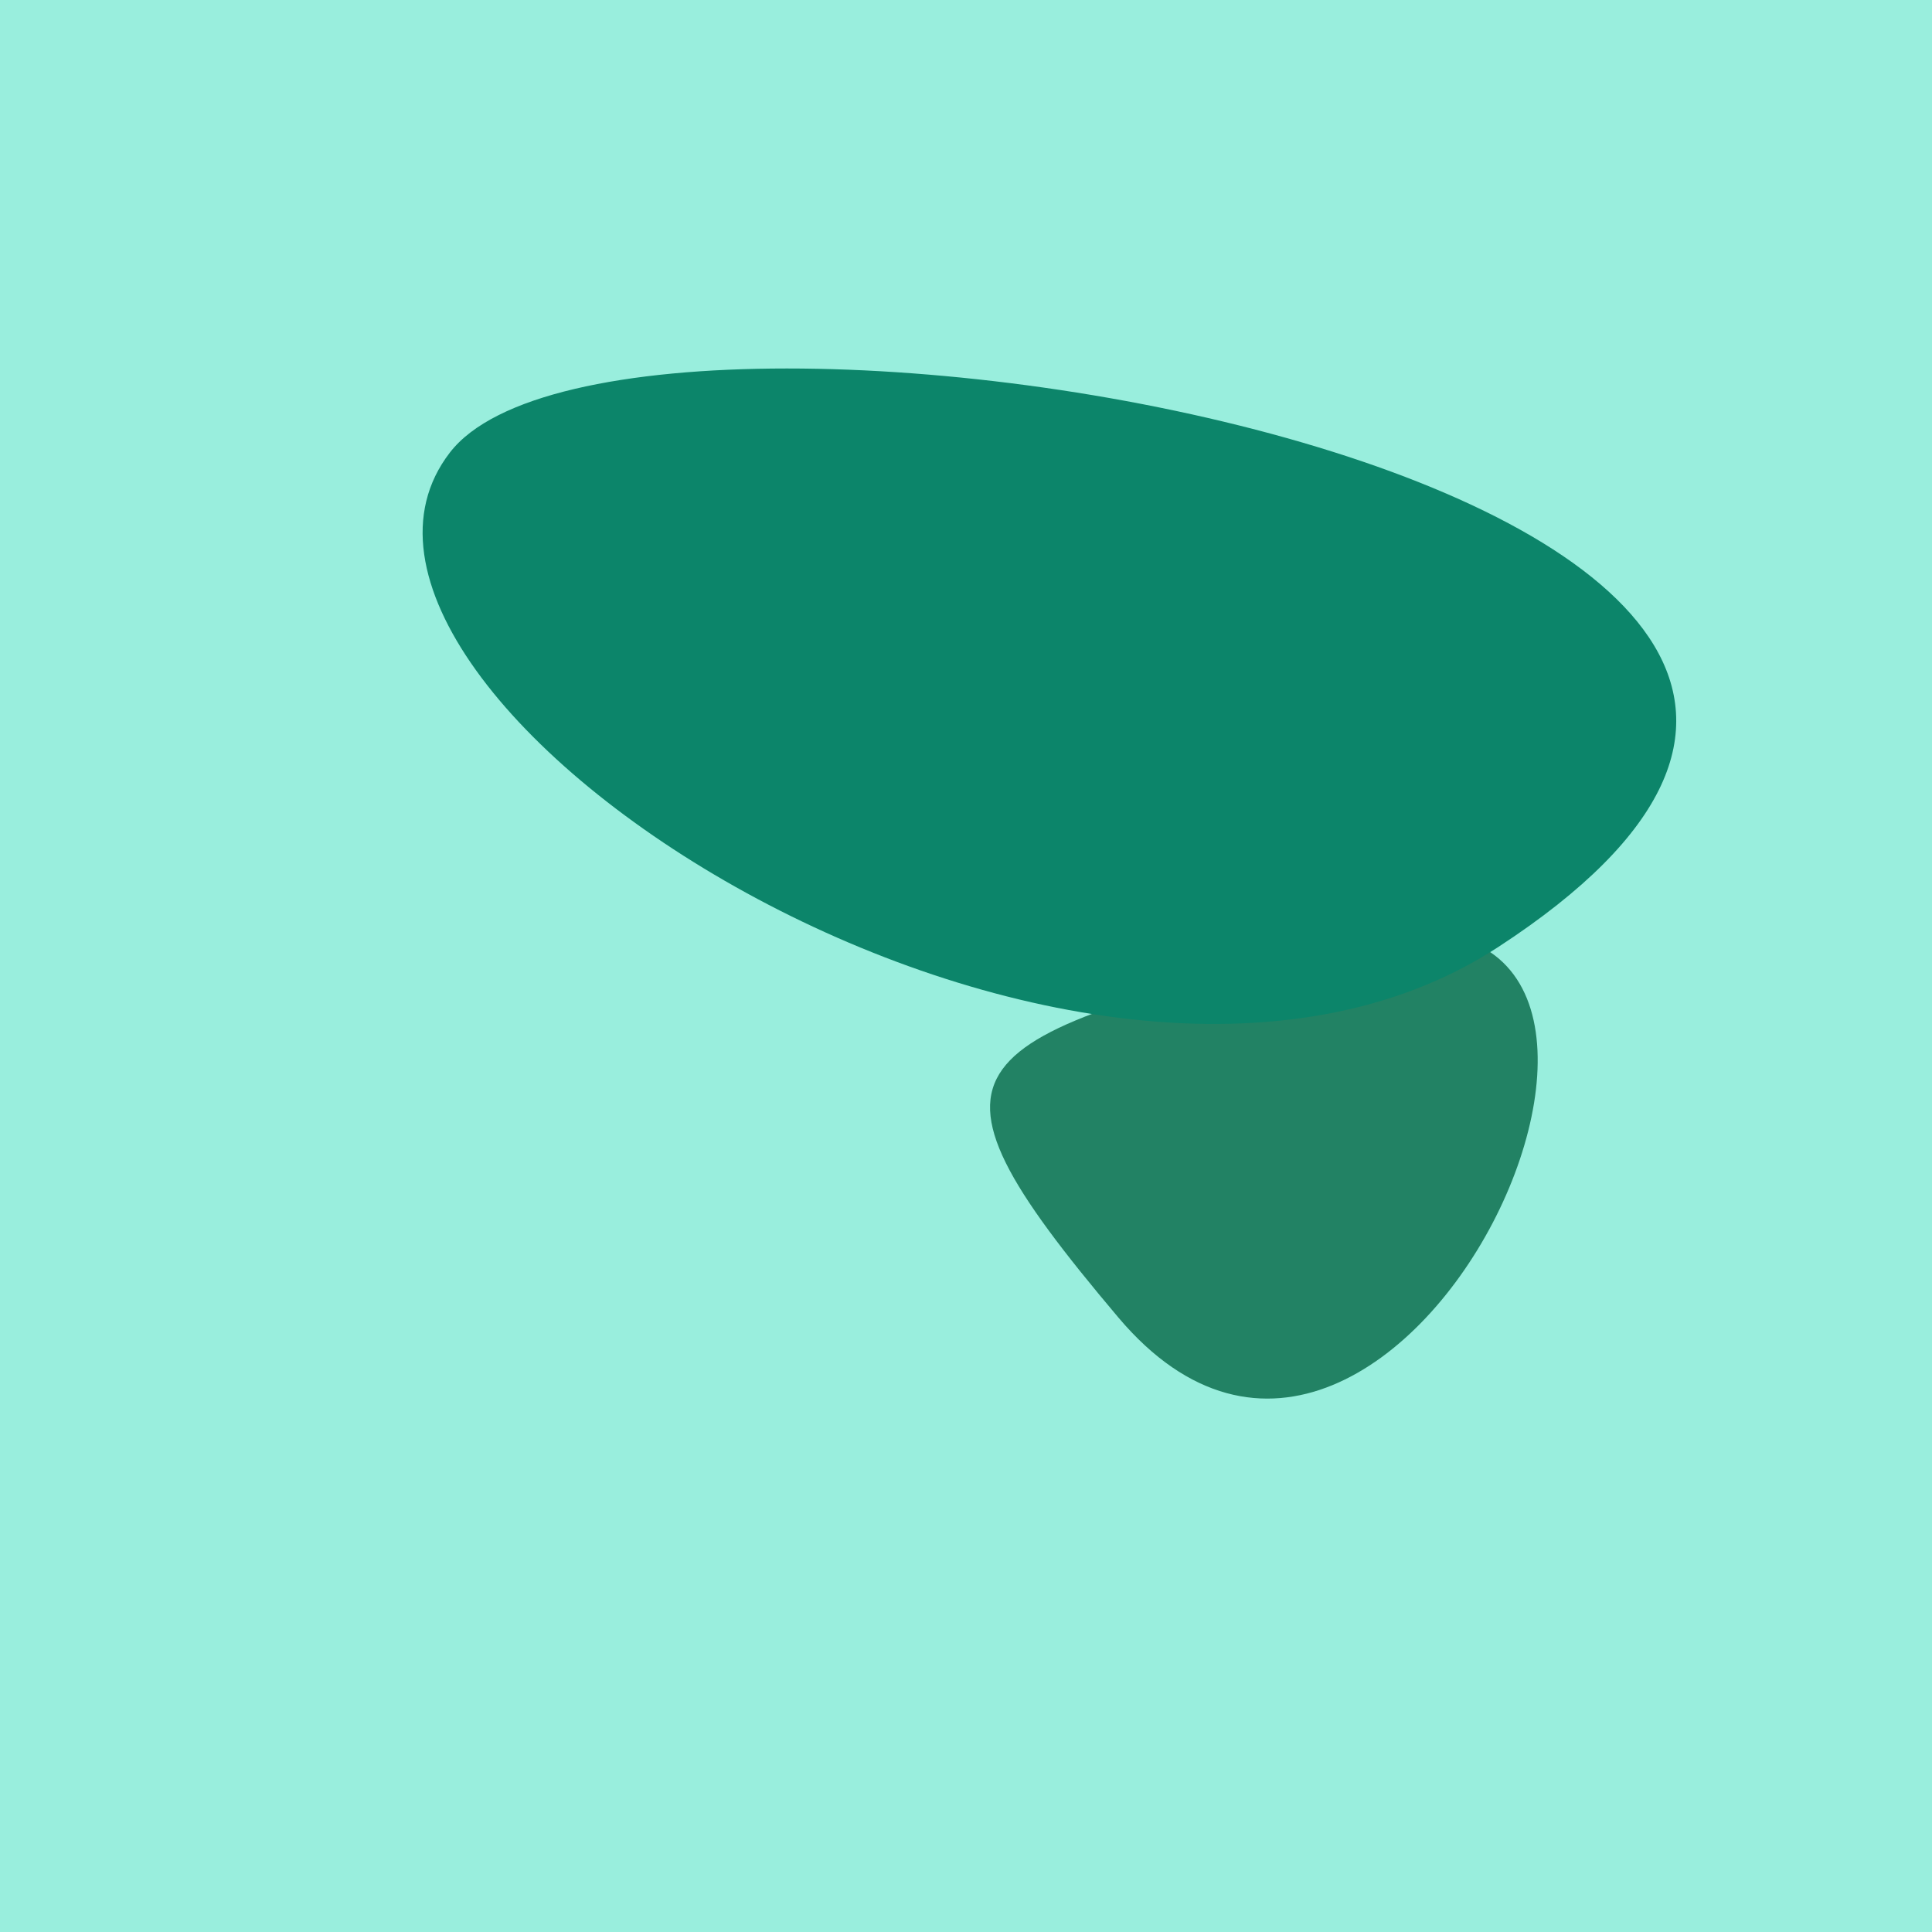
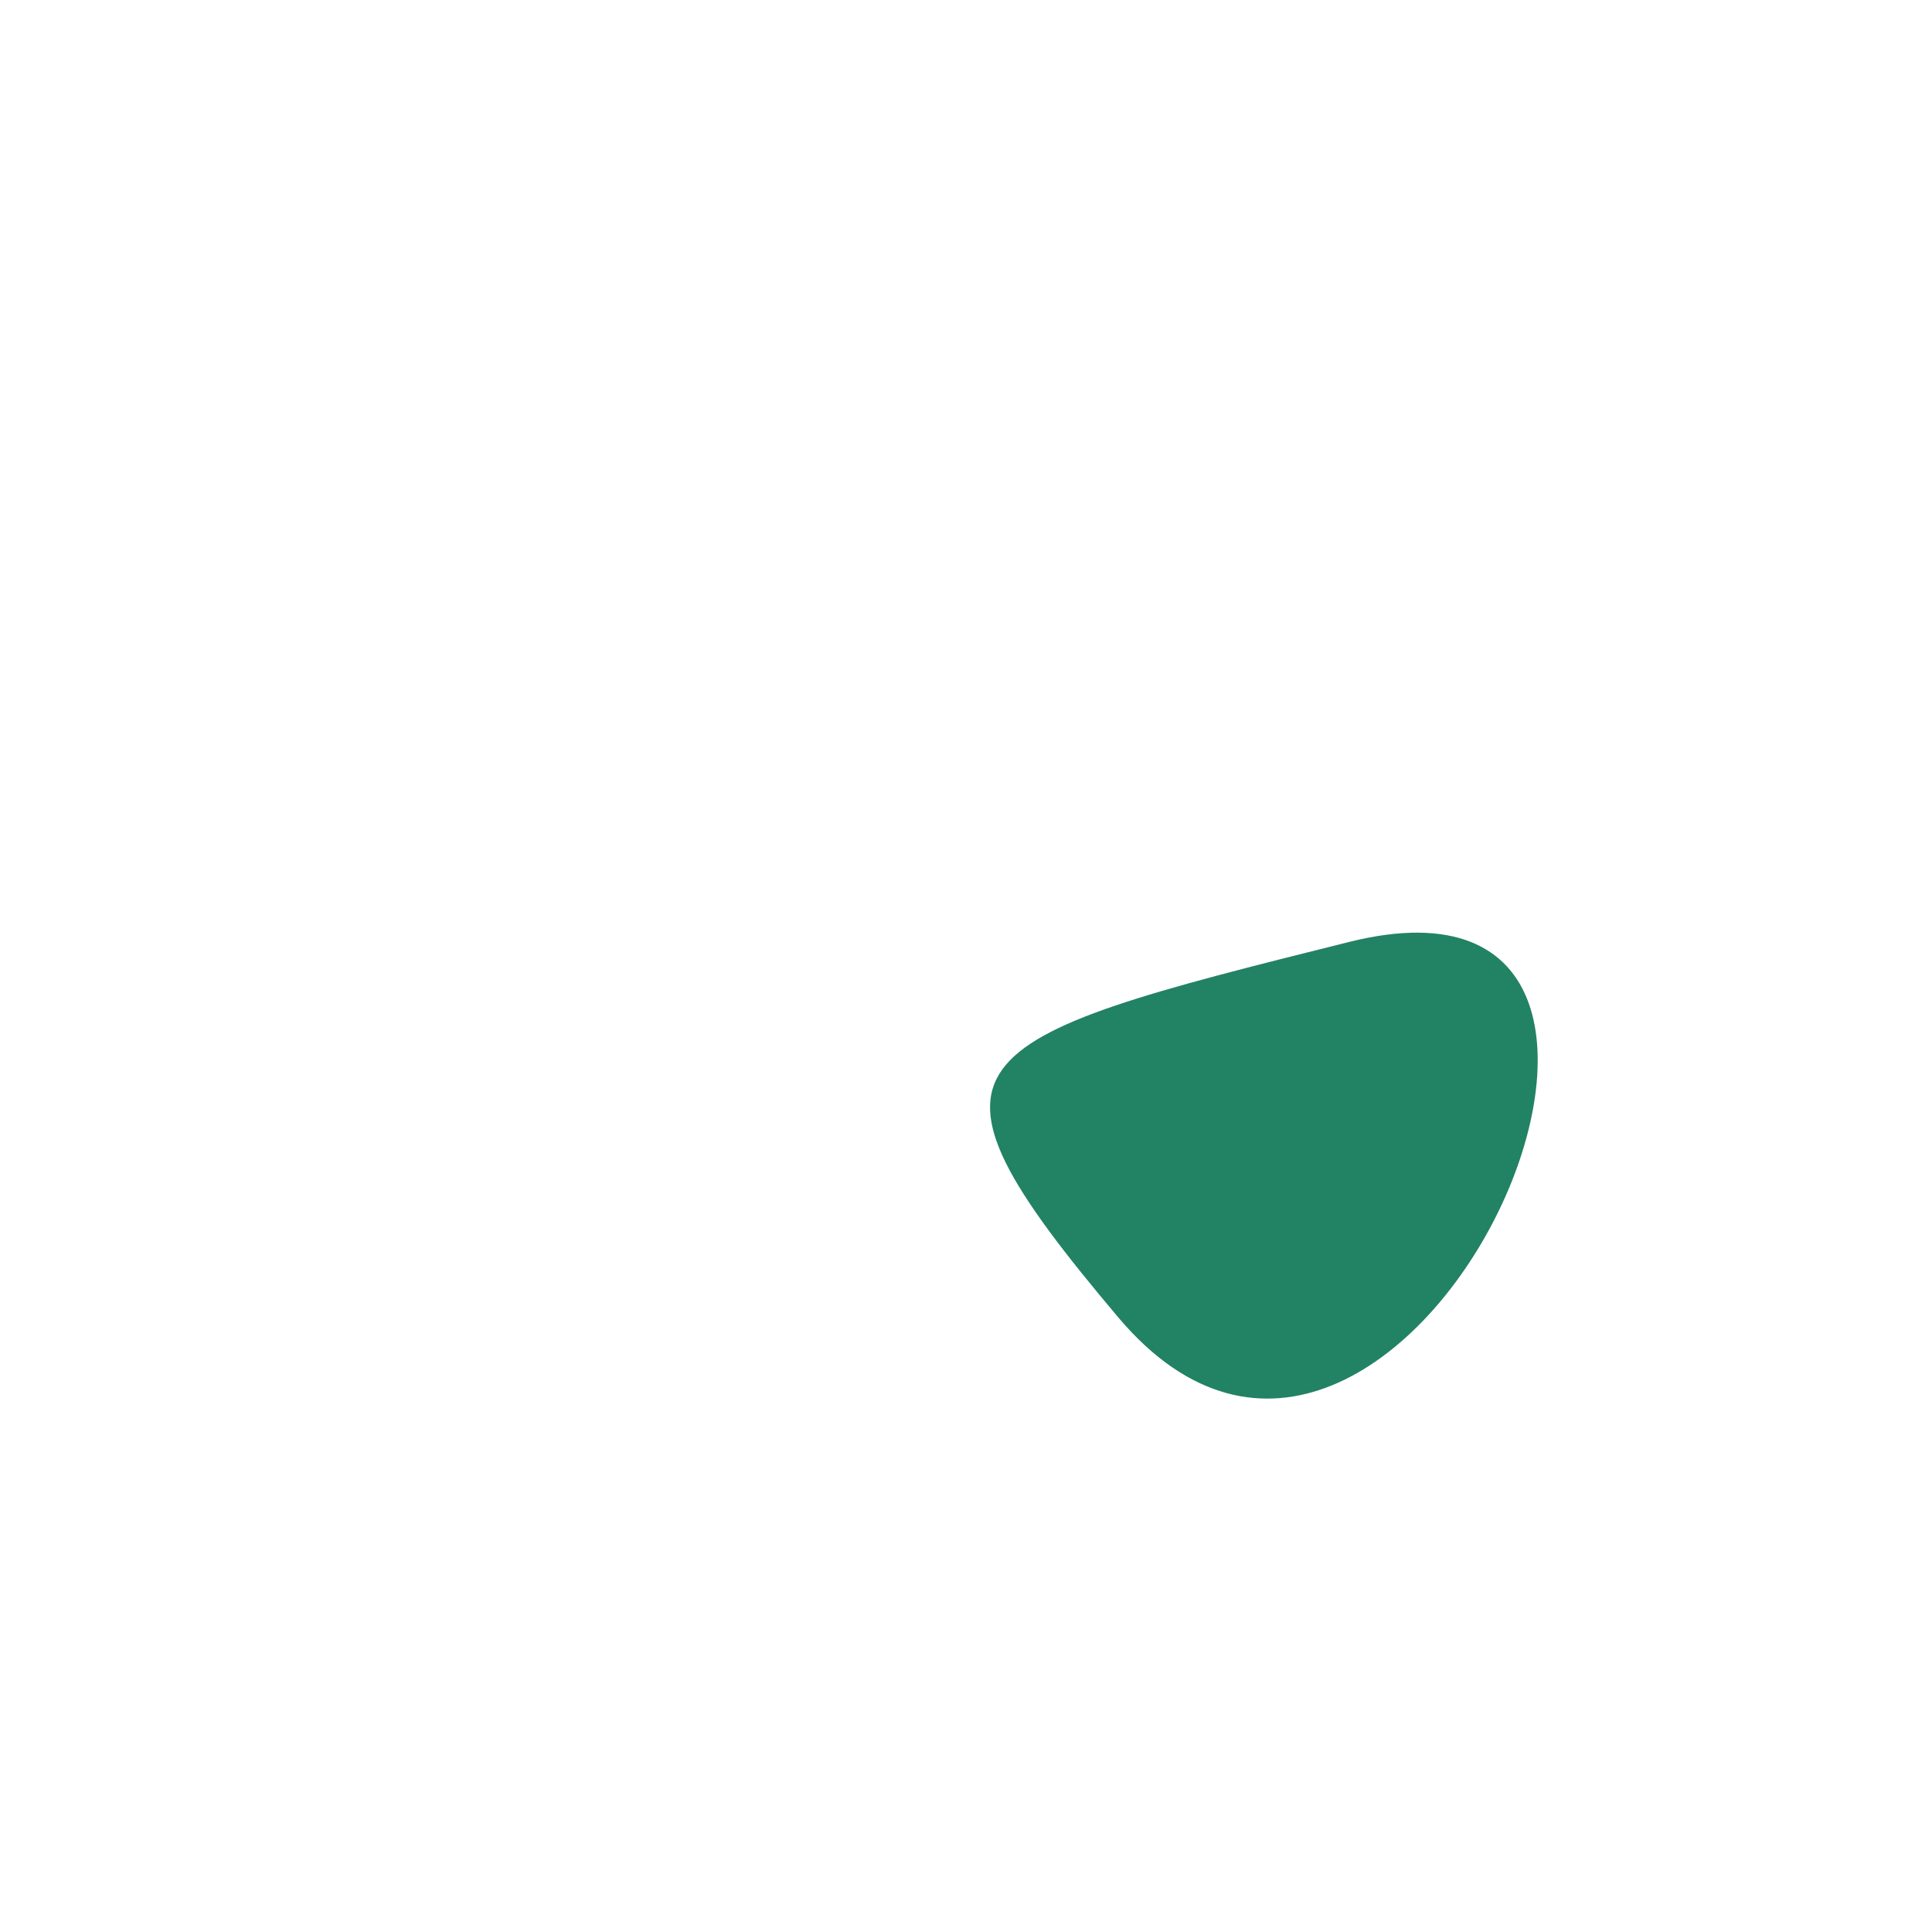
<svg xmlns="http://www.w3.org/2000/svg" width="128" height="128">
  <g>
-     <rect width="128" height="128" fill="#9ed" />
    <path d="M 74.092 87.285 C 92.807 109.44 117.037 55.51 89.388 62.405 C 63.089 68.963 59.527 70.044 74.092 87.285" fill="rgb(34,130,100)" />
-     <path d="M 29.804 29.985 C 17.464 45.994 71.439 80.889 99.27 62.738 C 145.505 32.583 41.586 14.7 29.804 29.985" fill="rgb(12,133,106)" />
  </g>
</svg>